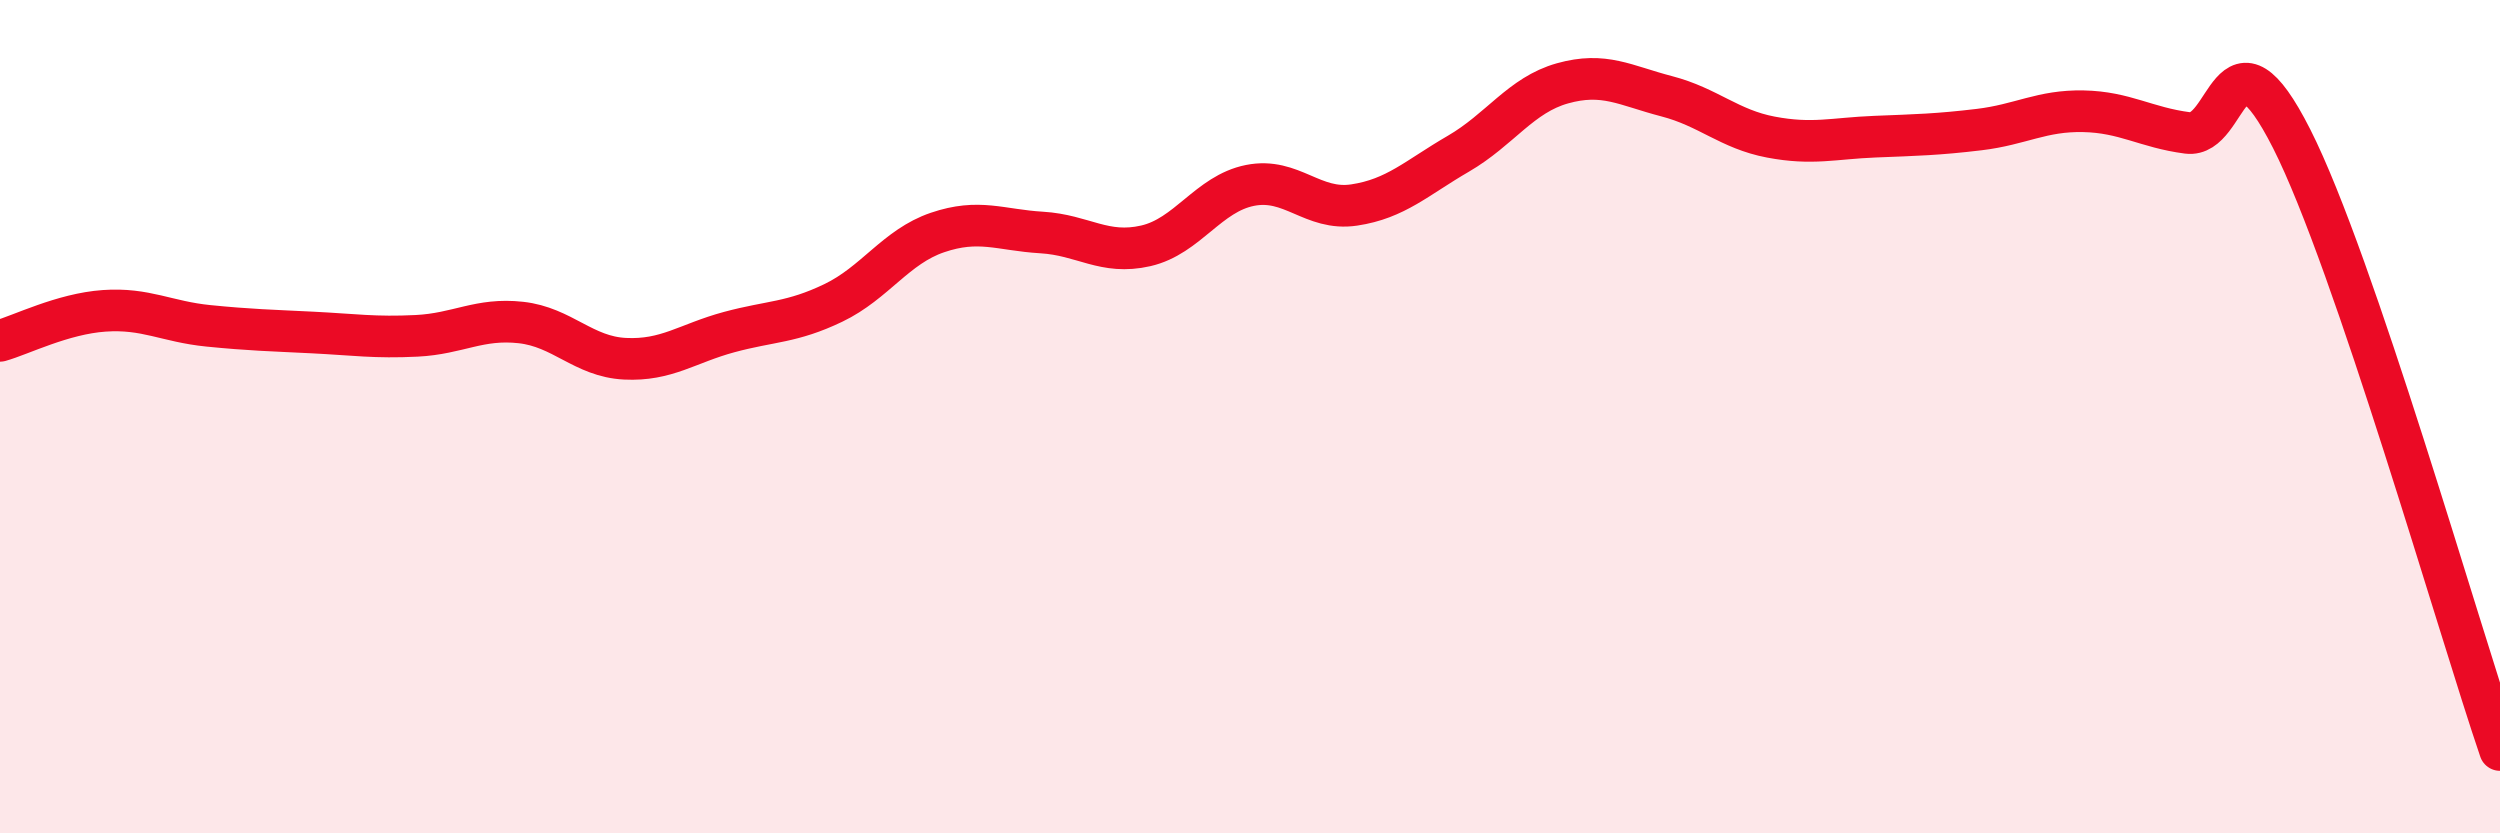
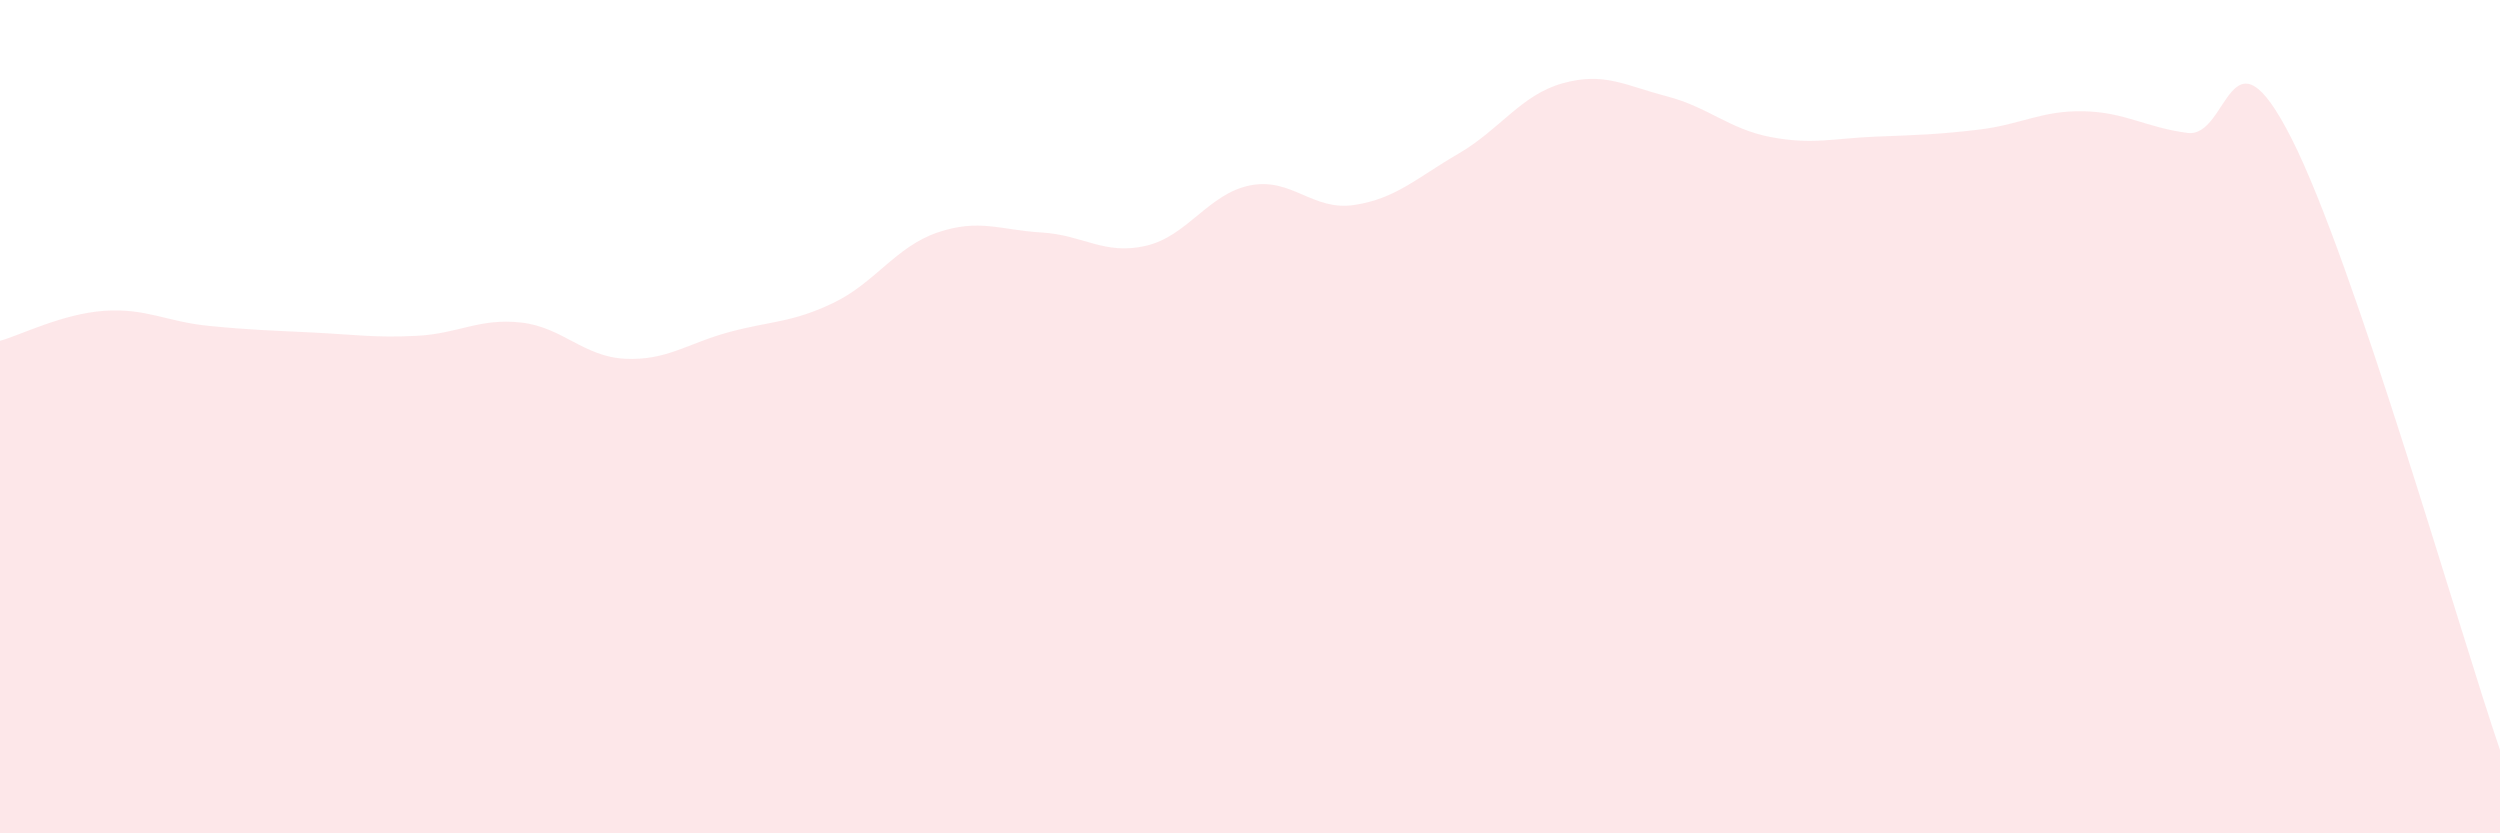
<svg xmlns="http://www.w3.org/2000/svg" width="60" height="20" viewBox="0 0 60 20">
  <path d="M 0,8.18 C 0.5,8.04 1.5,7.53 2.5,7.46 C 3.5,7.39 4,7.72 5,7.82 C 6,7.92 6.5,7.93 7.5,7.98 C 8.5,8.03 9,8.11 10,8.06 C 11,8.01 11.5,7.63 12.5,7.74 C 13.5,7.85 14,8.56 15,8.61 C 16,8.66 16.5,8.24 17.5,7.97 C 18.5,7.7 19,7.75 20,7.27 C 21,6.79 21.5,5.92 22.5,5.58 C 23.5,5.24 24,5.52 25,5.58 C 26,5.64 26.5,6.13 27.5,5.9 C 28.5,5.67 29,4.65 30,4.45 C 31,4.25 31.5,5.07 32.5,4.92 C 33.5,4.77 34,4.27 35,3.69 C 36,3.11 36.5,2.28 37.5,2 C 38.5,1.72 39,2.05 40,2.31 C 41,2.57 41.5,3.1 42.5,3.29 C 43.5,3.48 44,3.32 45,3.28 C 46,3.24 46.5,3.23 47.5,3.11 C 48.5,2.99 49,2.65 50,2.67 C 51,2.69 51.5,3.06 52.5,3.19 C 53.5,3.32 53.5,0.37 55,3.33 C 56.5,6.29 59,15.07 60,18L60 20L0 20Z" fill="#EB0A25" opacity="0.1" stroke-linecap="round" stroke-linejoin="round" />
-   <path d="M 0,8.18 C 0.5,8.04 1.5,7.53 2.5,7.46 C 3.5,7.39 4,7.72 5,7.82 C 6,7.92 6.5,7.93 7.5,7.98 C 8.5,8.03 9,8.11 10,8.06 C 11,8.01 11.5,7.63 12.5,7.74 C 13.5,7.85 14,8.56 15,8.61 C 16,8.66 16.5,8.24 17.5,7.97 C 18.5,7.7 19,7.75 20,7.27 C 21,6.79 21.5,5.92 22.5,5.58 C 23.5,5.24 24,5.52 25,5.58 C 26,5.64 26.5,6.13 27.5,5.9 C 28.5,5.67 29,4.65 30,4.45 C 31,4.25 31.5,5.07 32.5,4.92 C 33.5,4.77 34,4.27 35,3.69 C 36,3.11 36.5,2.28 37.5,2 C 38.5,1.72 39,2.05 40,2.31 C 41,2.57 41.5,3.1 42.5,3.29 C 43.5,3.48 44,3.32 45,3.28 C 46,3.24 46.5,3.23 47.5,3.11 C 48.5,2.99 49,2.65 50,2.67 C 51,2.69 51.5,3.06 52.5,3.19 C 53.5,3.32 53.5,0.37 55,3.33 C 56.5,6.29 59,15.07 60,18" stroke="#EB0A25" stroke-width="1" fill="none" stroke-linecap="round" stroke-linejoin="round" />
</svg>